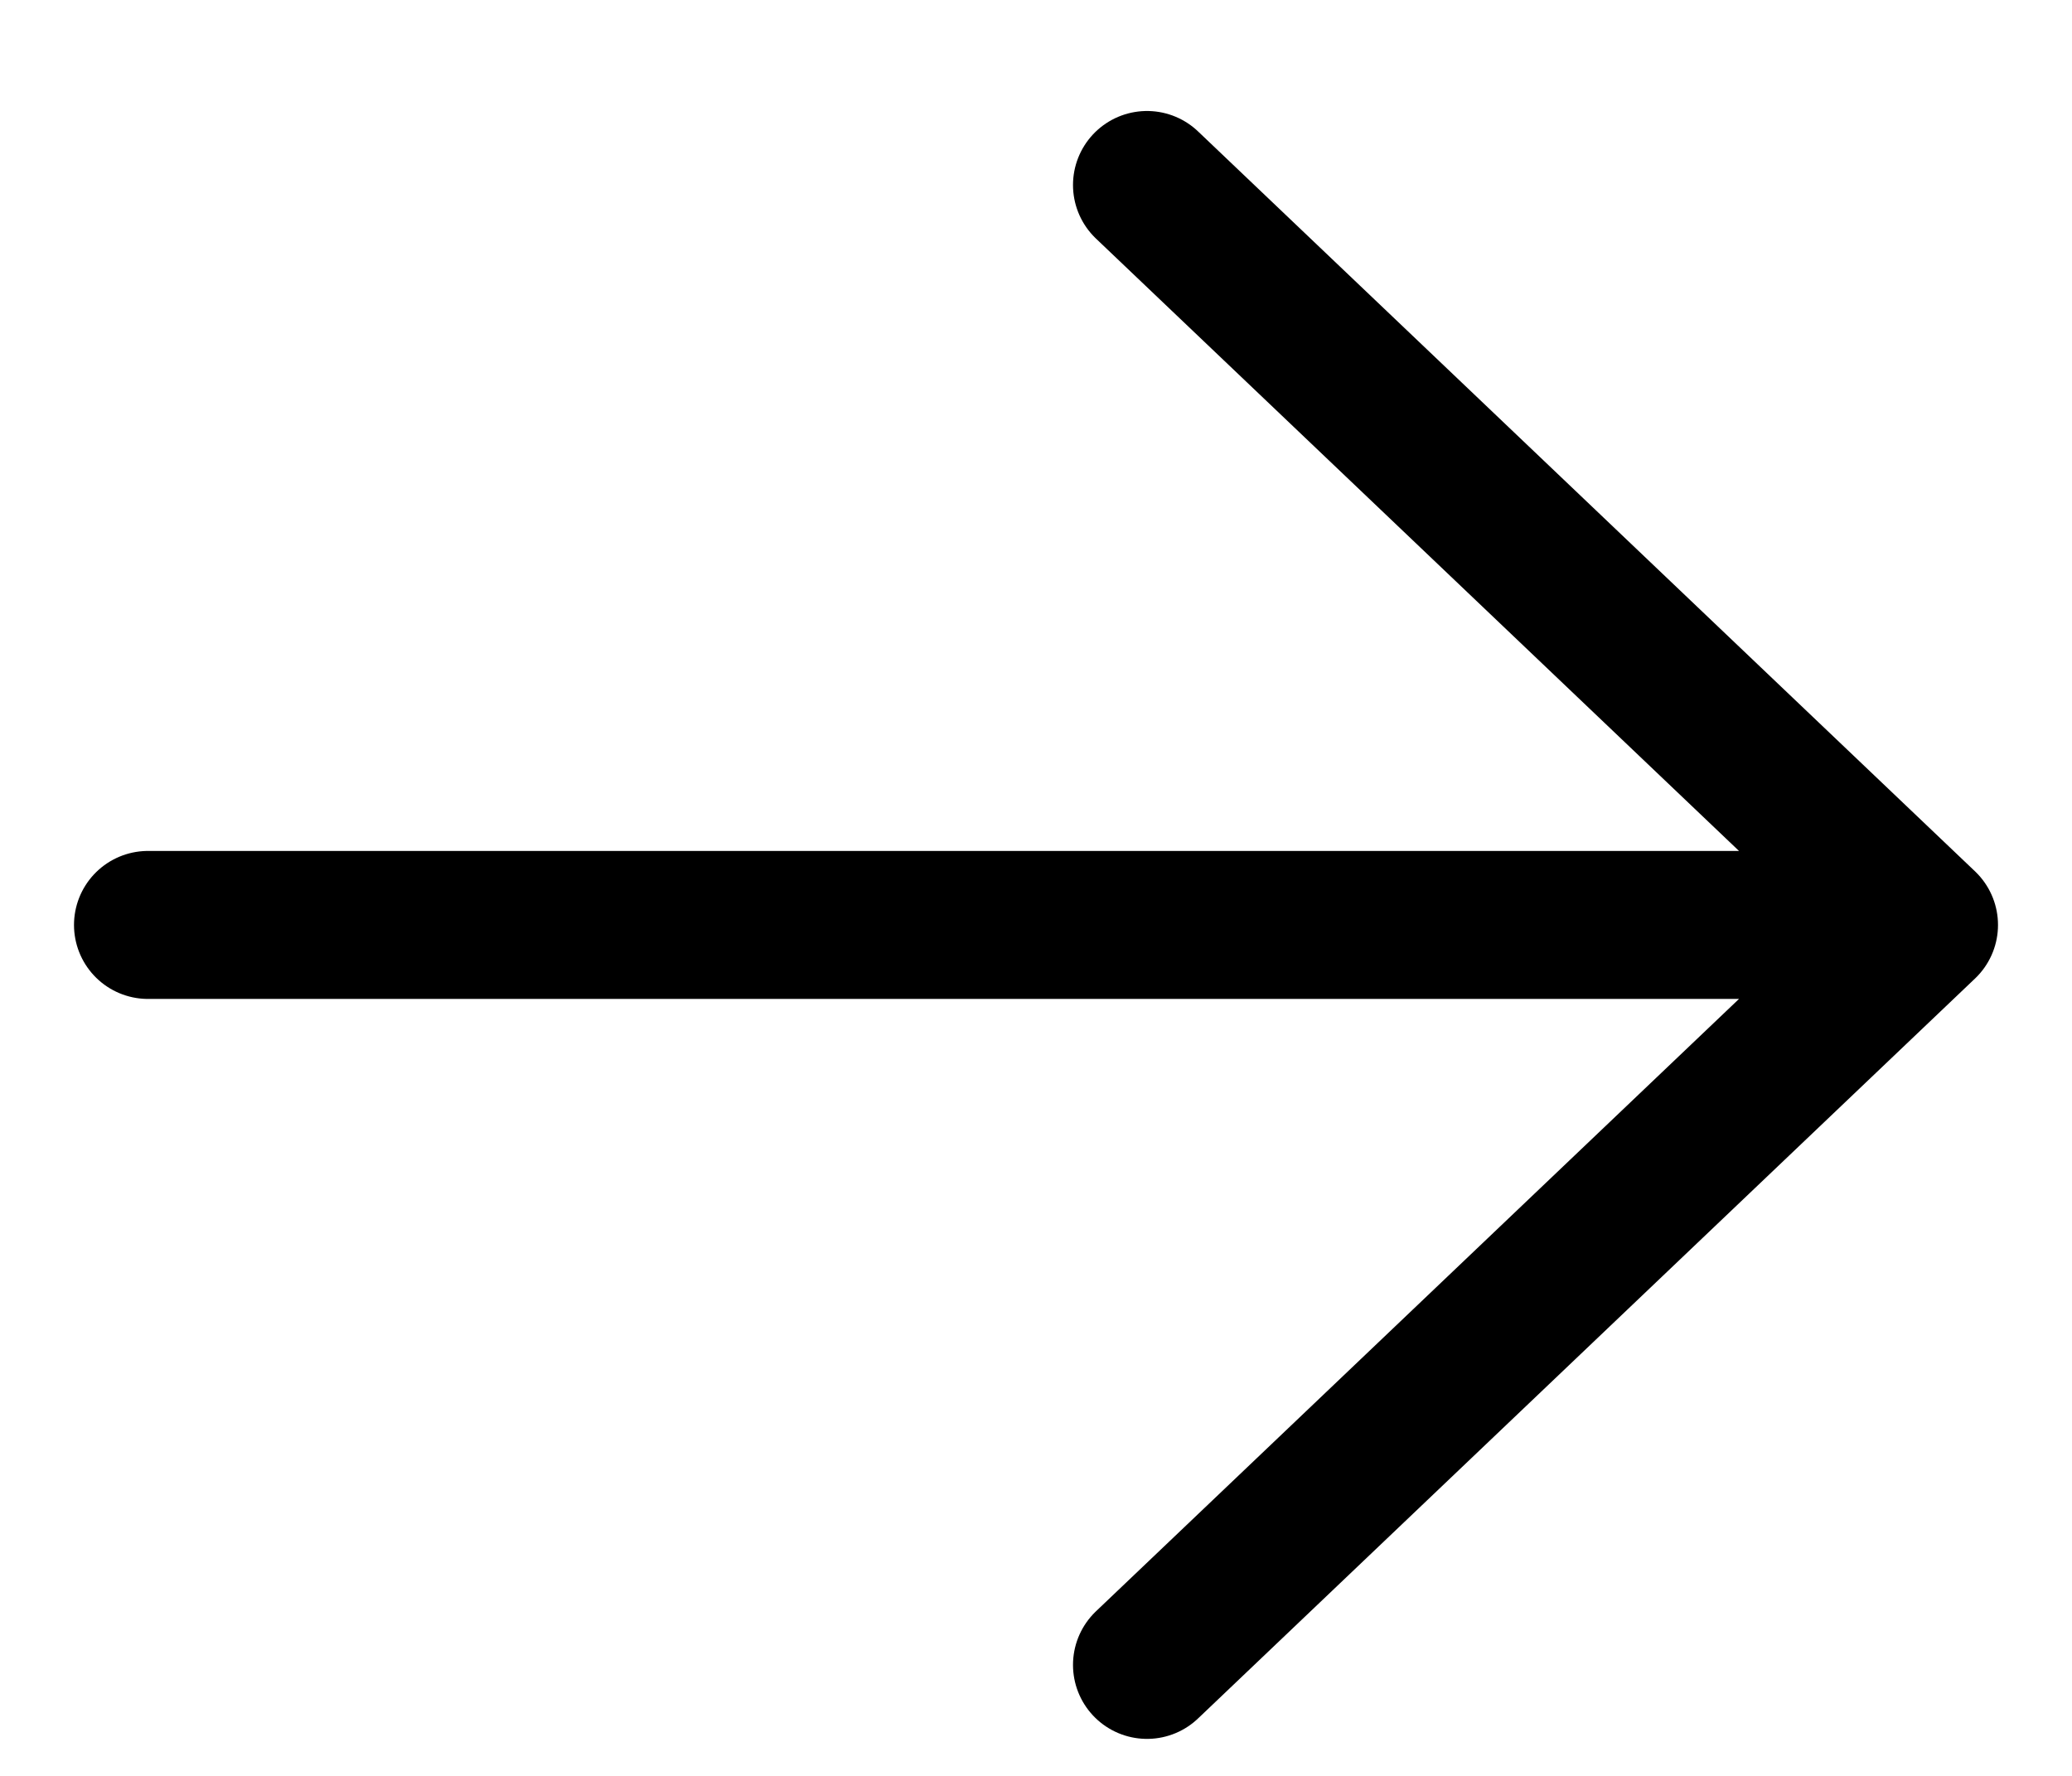
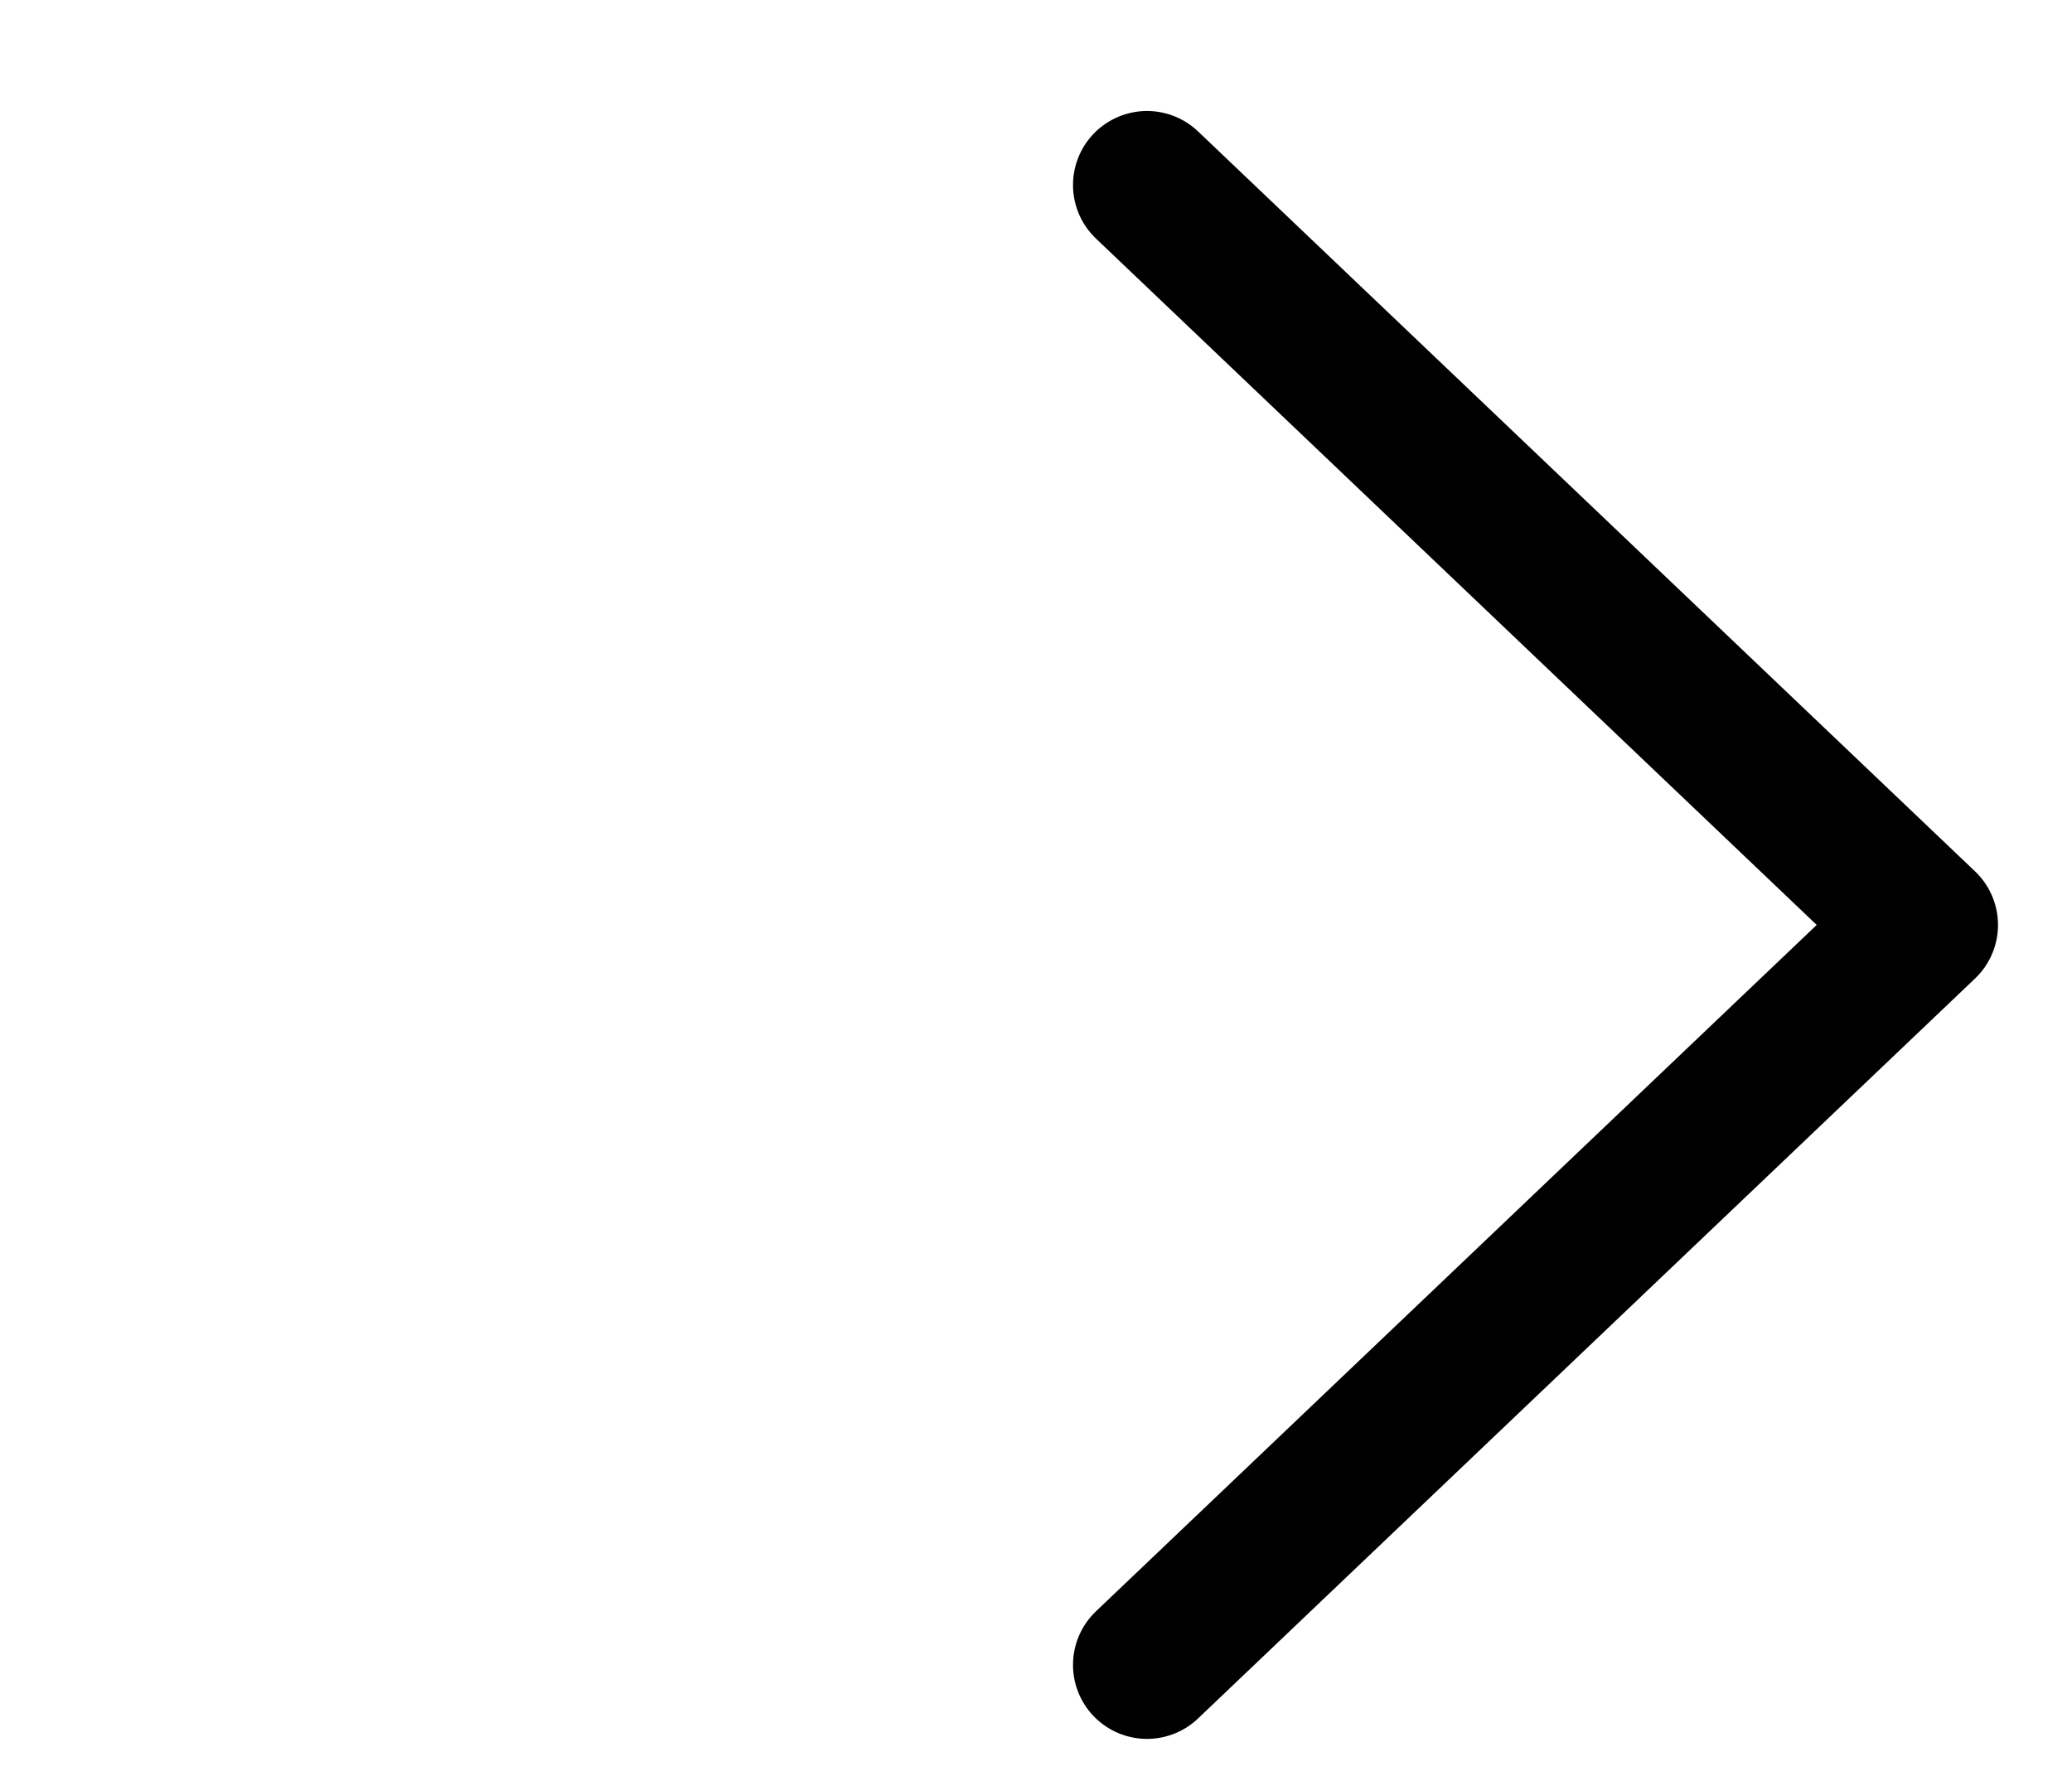
<svg xmlns="http://www.w3.org/2000/svg" width="14" height="12" viewBox="0 0 14 12" fill="none">
-   <path d="M1 6.25L13 6.25M13 6.25L7.75 1.25M13 6.25L7.75 11.25" stroke="black" stroke-linecap="round" stroke-linejoin="round" />
+   <path d="M1 6.25M13 6.25L7.75 1.25M13 6.25L7.75 11.25" stroke="black" stroke-linecap="round" stroke-linejoin="round" />
</svg>